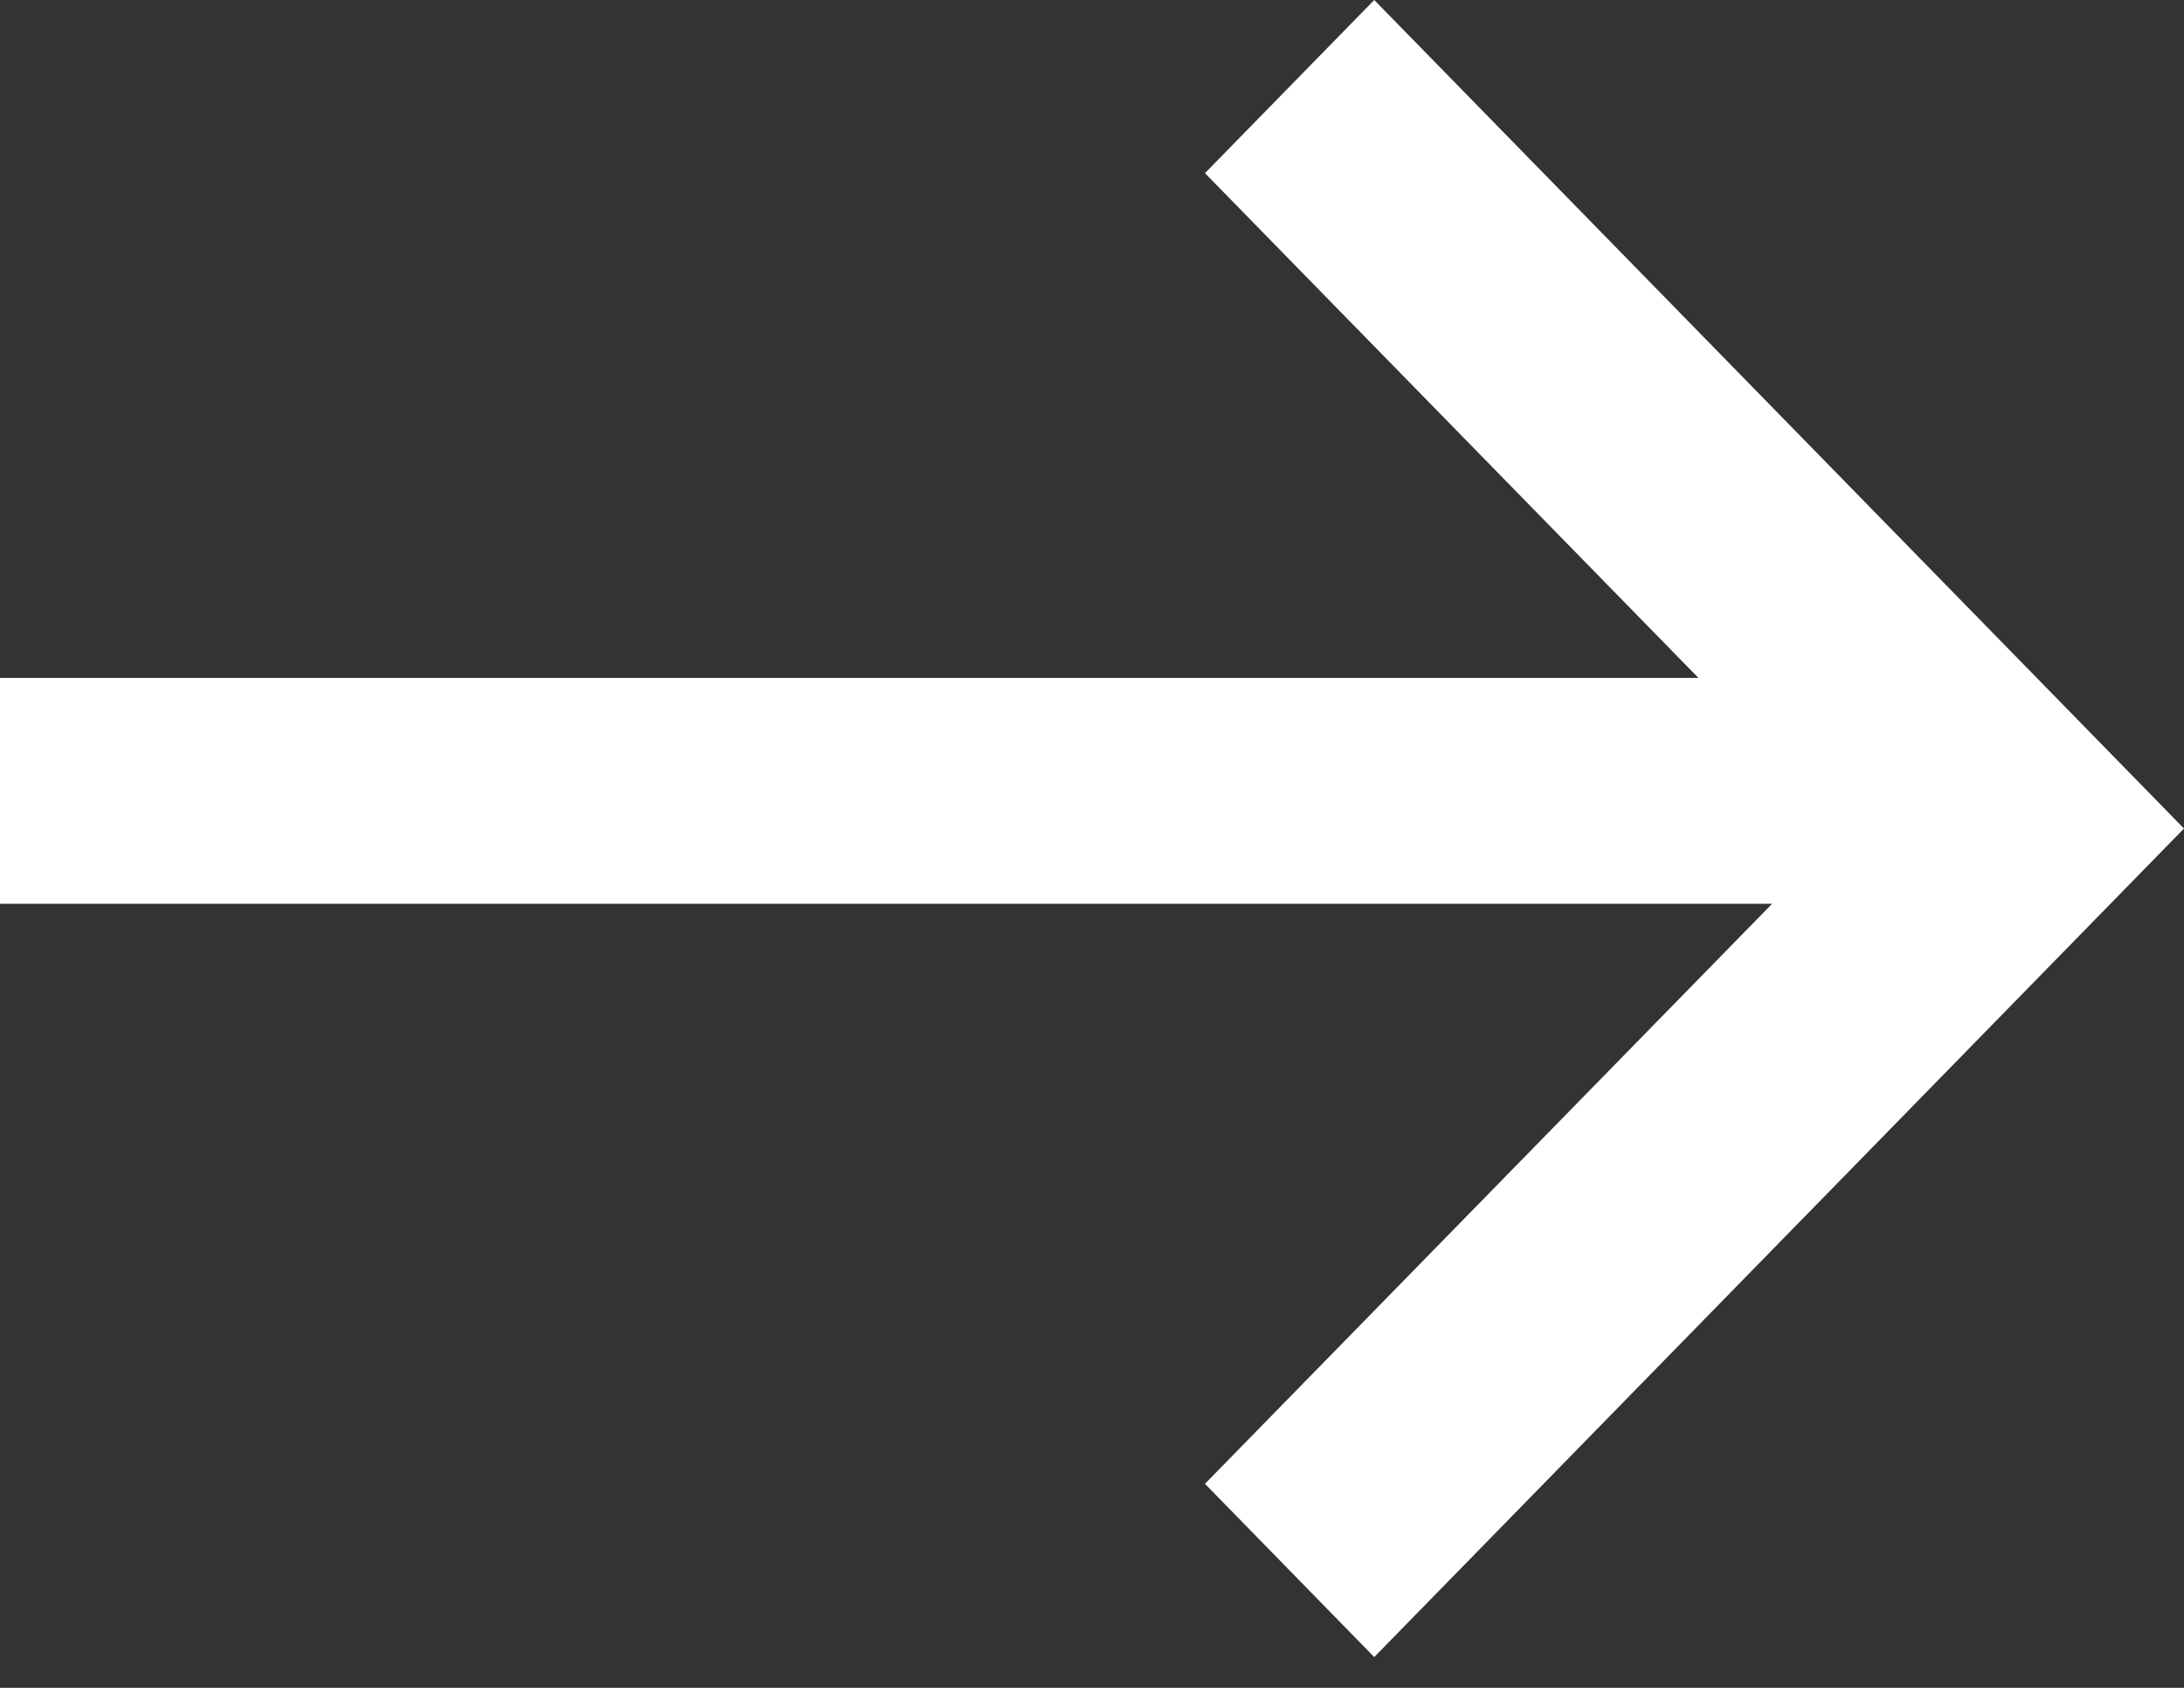
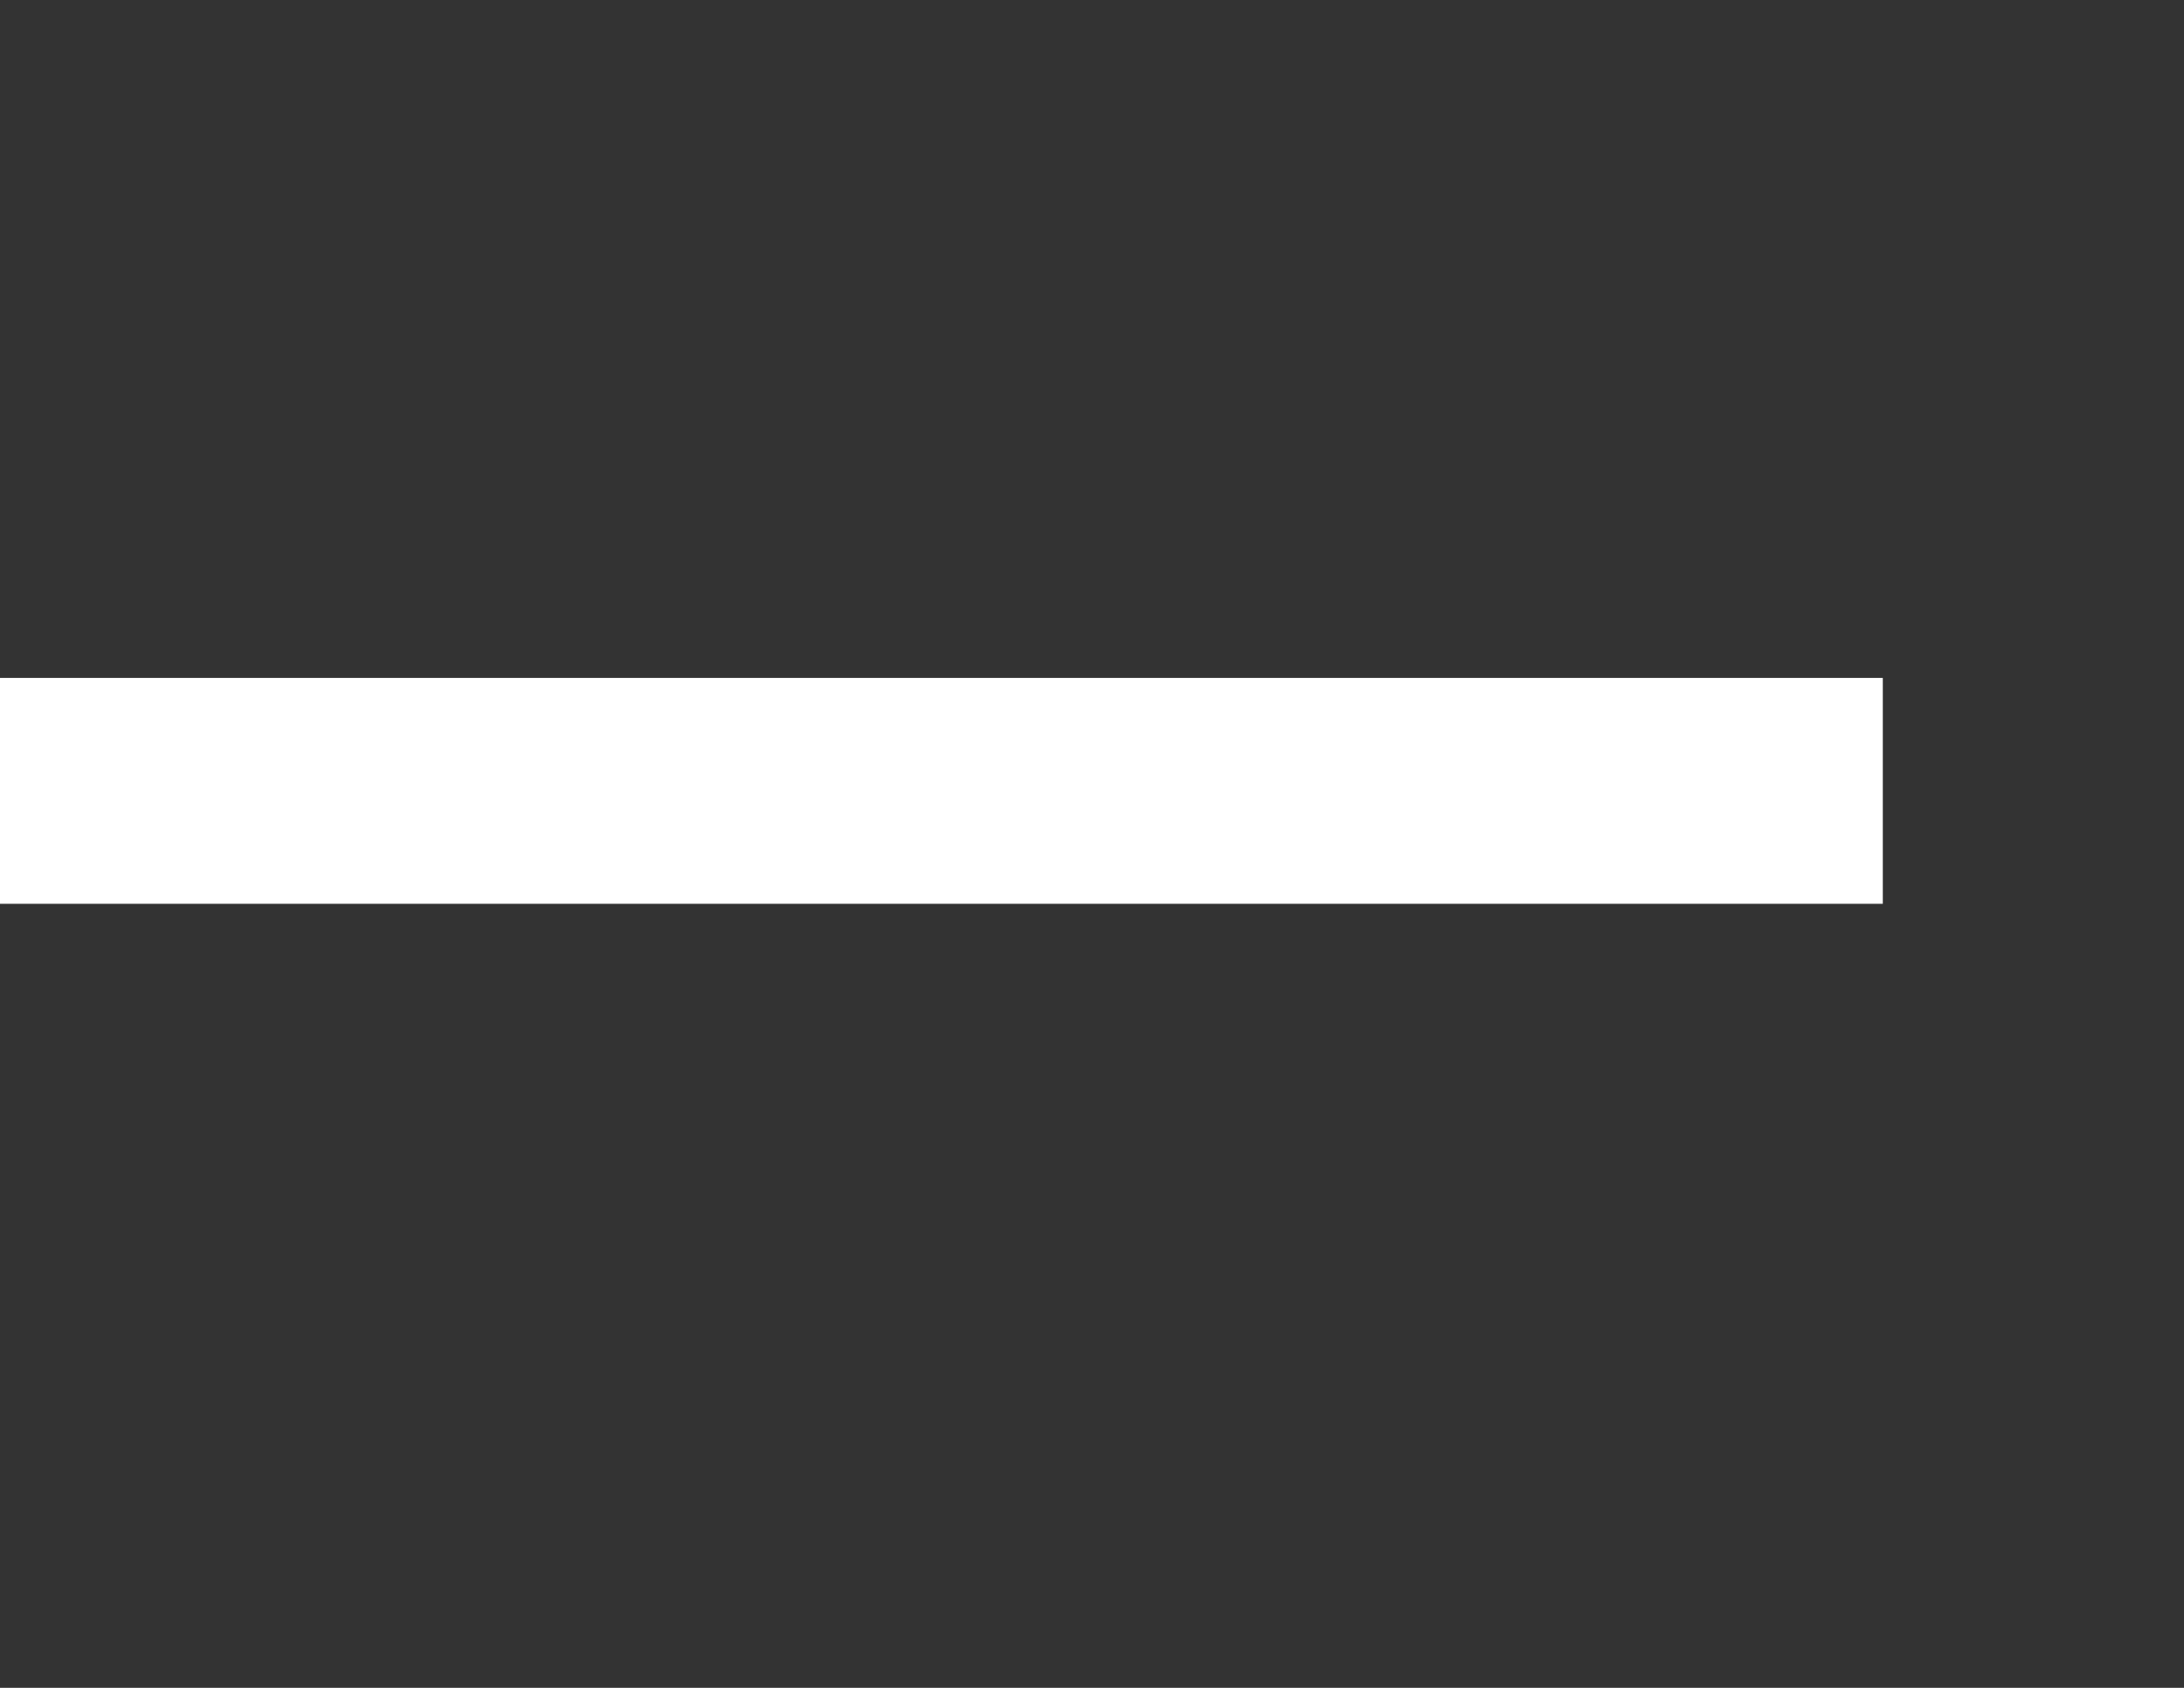
<svg xmlns="http://www.w3.org/2000/svg" width="22px" height="17px" viewBox="0 0 22 17" version="1.1">
  <rect x="0" y="0" width="22" height="17" fill="#333333" stroke="none" />
  <title>Icon/arrow-white</title>
  <desc>Created with Sketch.</desc>
  <defs />
  <g id="-Styleguide" stroke="none" stroke-width="1" fill="none" fill-rule="evenodd">
    <g id="Buttons&amp;icons" transform="translate(-312, -313)" fill="#FFFFFF">
      <g id="Group" transform="translate(100, 293)">
        <g id="Icon/arrow-white" transform="translate(212, 20)">
          <g id="Icon/arrow">
            <polygon id="Fill-1" points="0 9.103 18.966 9.103 18.966 6.828 0 6.828" />
-             <polygon id="Fill-2" points="13.843 16.69 12.138 14.945 18.592 8.345 12.138 1.744 13.843 0 22 8.345" />
          </g>
        </g>
      </g>
    </g>
  </g>
</svg>